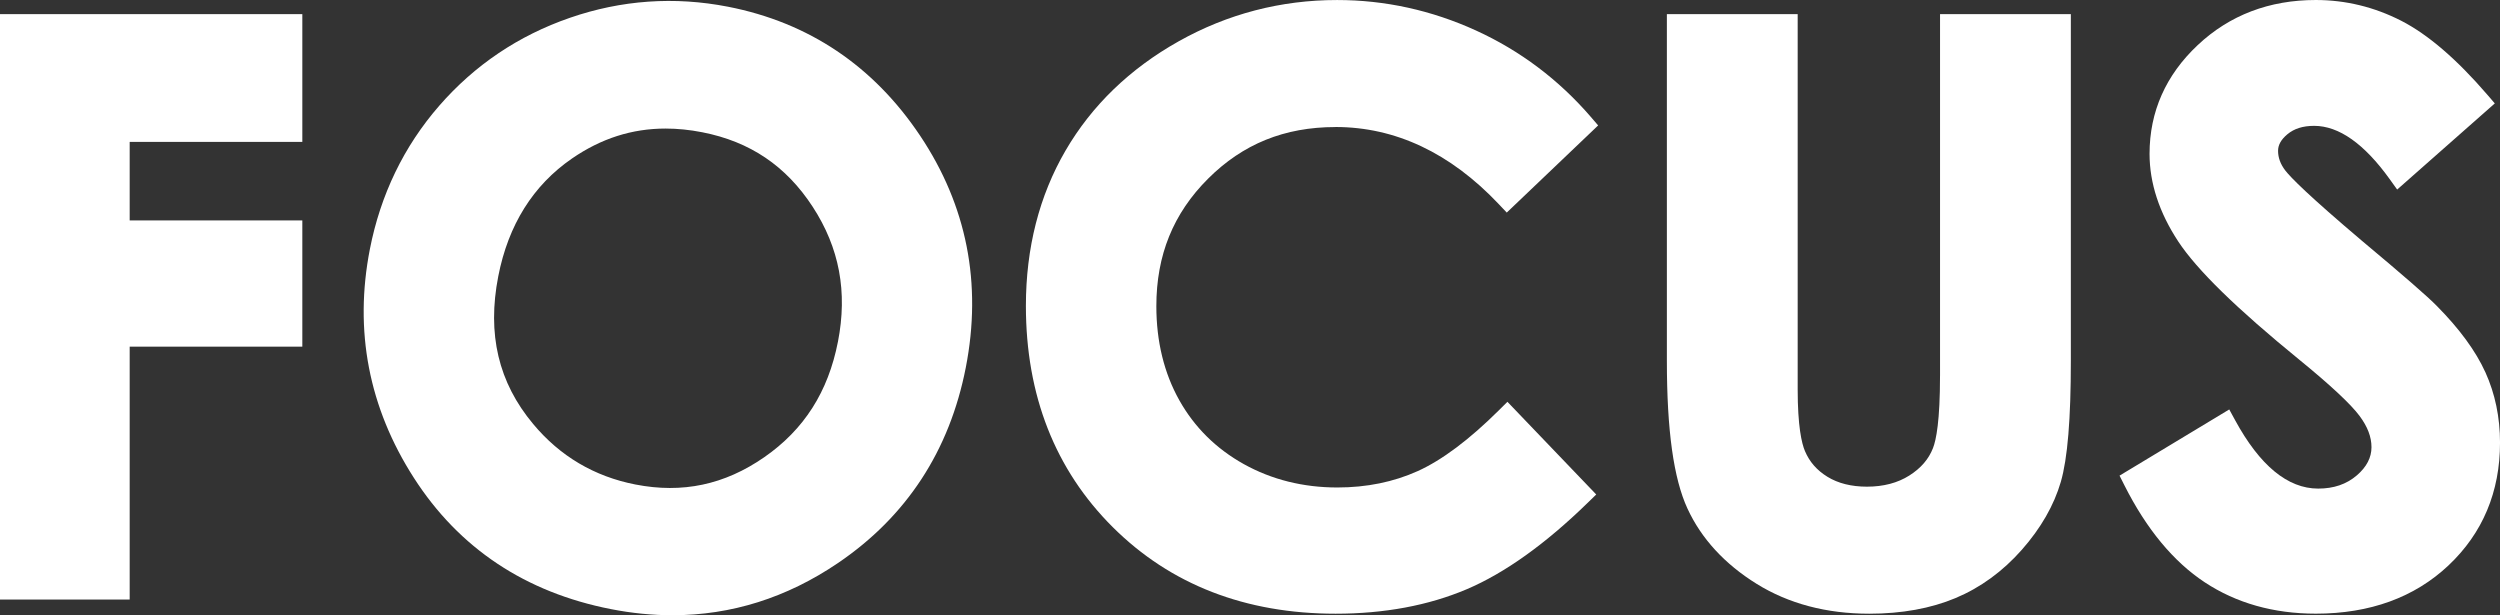
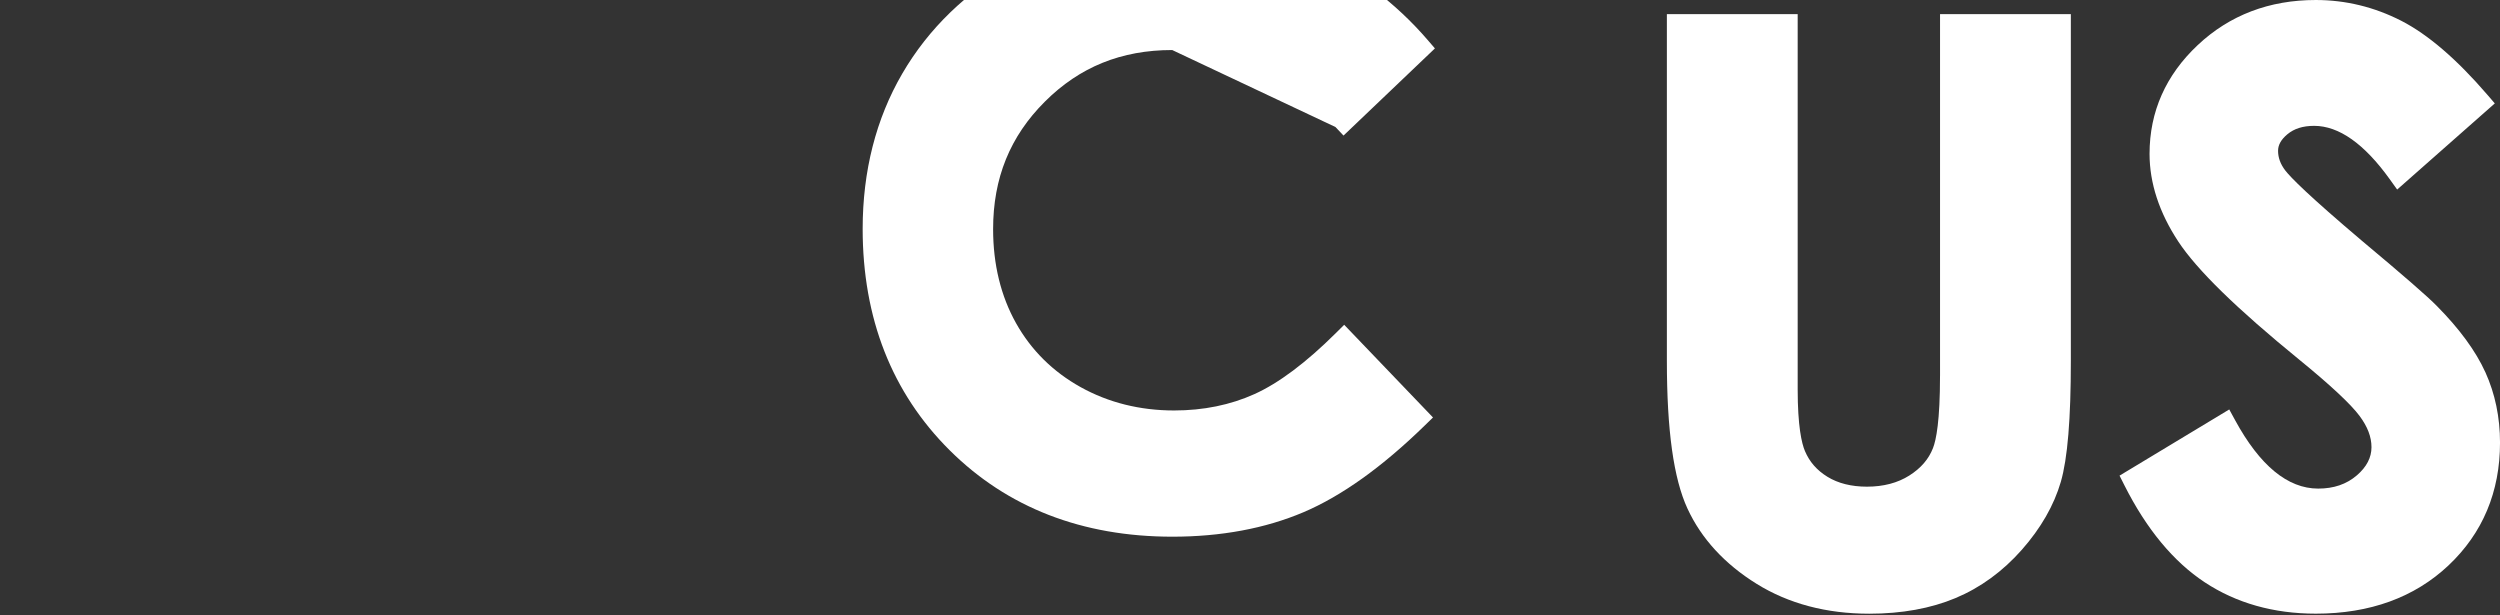
<svg xmlns="http://www.w3.org/2000/svg" id="Layer_1" data-name="Layer 1" viewBox="0 0 1124.77 276.8">
  <rect x="0" y="0" width="1124.77" height="276.8" fill="#333333" stroke="none" />
  <defs>
    <style>
      .cls-1 {
        fill: #fff;
        stroke-width: 0px;
      }
    </style>
  </defs>
-   <path class="cls-1" d="M327.47,3.01h0C303.48-1.67,279.57,0,256.43,8c-23.14,7.98-42.93,21.31-58.84,39.6-15.91,18.29-26.4,40.01-31.19,64.54-7.15,36.64-.49,71.24,19.8,102.84,20.33,31.68,50.19,51.55,88.73,59.08,9.36,1.83,18.56,2.74,27.59,2.74,26.47,0,51.42-7.85,74.45-23.46,30.88-20.93,50.24-50.54,57.55-88,7.38-37.79.46-72.88-20.55-104.29-21.02-31.42-50.12-50.94-86.49-58.04ZM376.99,153.77c-4.4,22.53-15.24,39.52-33.15,51.94-17.87,12.39-36.82,16.41-57.96,12.27-18.49-3.61-33.96-12.76-45.99-27.21-15.65-18.7-20.79-40.44-15.71-66.48,4.51-23.11,15.67-40.93,33.17-52.98,13.09-9.01,26.98-13.47,42.11-13.47,5.33,0,10.82.55,16.48,1.66,21.48,4.19,37.74,15.16,49.71,33.55,12.01,18.43,15.73,38.3,11.35,60.72Z" />
  <g>
-     <polygon class="cls-1" points="0 269.74 58.34 269.74 58.34 155.96 136.02 155.96 136.02 99.17 58.34 99.17 58.34 63.84 136.02 63.84 136.02 6.36 0 6.36 0 269.74" />
-     <path class="cls-1" d="M600.82,57.14c26.98,0,51.69,11.66,73.44,34.65l3.64,3.85,41.12-39.21-3.27-3.8c-14.42-16.75-31.83-29.85-51.74-38.93-19.91-9.08-40.91-13.69-62.43-13.69-25.32,0-49.29,6.24-71.24,18.55-21.99,12.33-39.14,28.89-50.96,49.21-11.82,20.32-17.82,43.82-17.82,69.86,0,40.23,13.16,73.73,39.11,99.56,25.94,25.82,59.66,38.92,100.23,38.92,21.92,0,41.75-3.7,58.95-10.99,17.14-7.28,35.5-20.4,54.56-39l3.75-3.65-39.96-41.7-3.81,3.79c-13.34,13.25-25.64,22.47-36.58,27.4-10.82,4.88-22.97,7.36-36.12,7.36-15.38,0-29.54-3.54-42.08-10.51-12.47-6.94-22.24-16.62-29.04-28.76-6.85-12.22-10.32-26.46-10.32-42.32,0-22.96,7.61-41.71,23.27-57.34,15.65-15.63,34.4-23.23,57.31-23.23Z" />
+     <path class="cls-1" d="M600.82,57.14l3.64,3.85,41.12-39.21-3.27-3.8c-14.42-16.75-31.83-29.85-51.74-38.93-19.91-9.08-40.91-13.69-62.43-13.69-25.32,0-49.29,6.24-71.24,18.55-21.99,12.33-39.14,28.89-50.96,49.21-11.82,20.32-17.82,43.82-17.82,69.86,0,40.23,13.16,73.73,39.11,99.56,25.94,25.82,59.66,38.92,100.23,38.92,21.92,0,41.75-3.7,58.95-10.99,17.14-7.28,35.5-20.4,54.56-39l3.75-3.65-39.96-41.7-3.81,3.79c-13.34,13.25-25.64,22.47-36.58,27.4-10.82,4.88-22.97,7.36-36.12,7.36-15.38,0-29.54-3.54-42.08-10.51-12.47-6.94-22.24-16.62-29.04-28.76-6.85-12.22-10.32-26.46-10.32-42.32,0-22.96,7.61-41.71,23.27-57.34,15.65-15.63,34.4-23.23,57.31-23.23Z" />
    <path class="cls-1" d="M872.83,169.11c0,20.18-1.72,28.82-3.17,32.51-1.95,4.99-5.43,9.02-10.63,12.32-5.24,3.33-11.66,5.02-19.08,5.02-6.99,0-12.97-1.5-17.77-4.45-4.76-2.93-8.06-6.71-10.11-11.55-1.5-3.54-3.28-11.25-3.28-27.83V6.36h-58.85v156.01c0,31.2,3.02,52.92,9.25,66.41,6.26,13.56,16.74,24.96,31.14,33.9,14.36,8.91,31.41,13.43,50.65,13.43,14.61,0,27.67-2.36,38.82-7.03,11.23-4.7,21.27-12.02,29.85-21.75,8.56-9.71,14.46-19.99,17.53-30.55,3.03-10.45,4.51-28.24,4.51-54.41V6.36h-58.85v162.75Z" />
    <path class="cls-1" d="M1118.19,167.49c-4.31-9.52-11.65-19.55-21.77-29.77-4.07-4.18-15.12-13.8-33.77-29.39-23.97-20.29-32.01-28.43-34.5-31.65-2.17-2.86-3.23-5.75-3.23-8.84,0-2.63,1.35-5.04,4.14-7.39,3.07-2.58,7.03-3.83,12.1-3.83,11.11,0,22.53,8.05,33.94,23.92l3.4,4.74,43.93-38.76-3.4-3.95c-13.69-15.91-26.71-27.09-38.68-33.22-12.12-6.2-25.06-9.35-38.46-9.35-20.91,0-38.77,6.81-53.08,20.25-14.41,13.53-21.71,30-21.71,48.96,0,13.14,4.34,26.4,12.91,39.43,8.41,12.77,26.22,30.17,54.45,53.18,14.04,11.46,23.18,19.99,27.16,25.35,3.59,4.84,5.33,9.43,5.33,14.04s-2.16,8.86-6.59,12.66c-4.68,4-10.37,5.95-17.4,5.95-13.68,0-26.25-10.35-37.36-30.76l-2.64-4.85-49.36,29.78,2.2,4.37c9.9,19.65,22.05,34.33,36.13,43.62,14.18,9.36,30.99,14.11,49.97,14.11,24.34,0,44.43-7.31,59.71-21.72,15.37-14.5,23.17-33.08,23.17-55.23,0-11.35-2.21-22-6.58-31.65Z" />
  </g>
</svg>